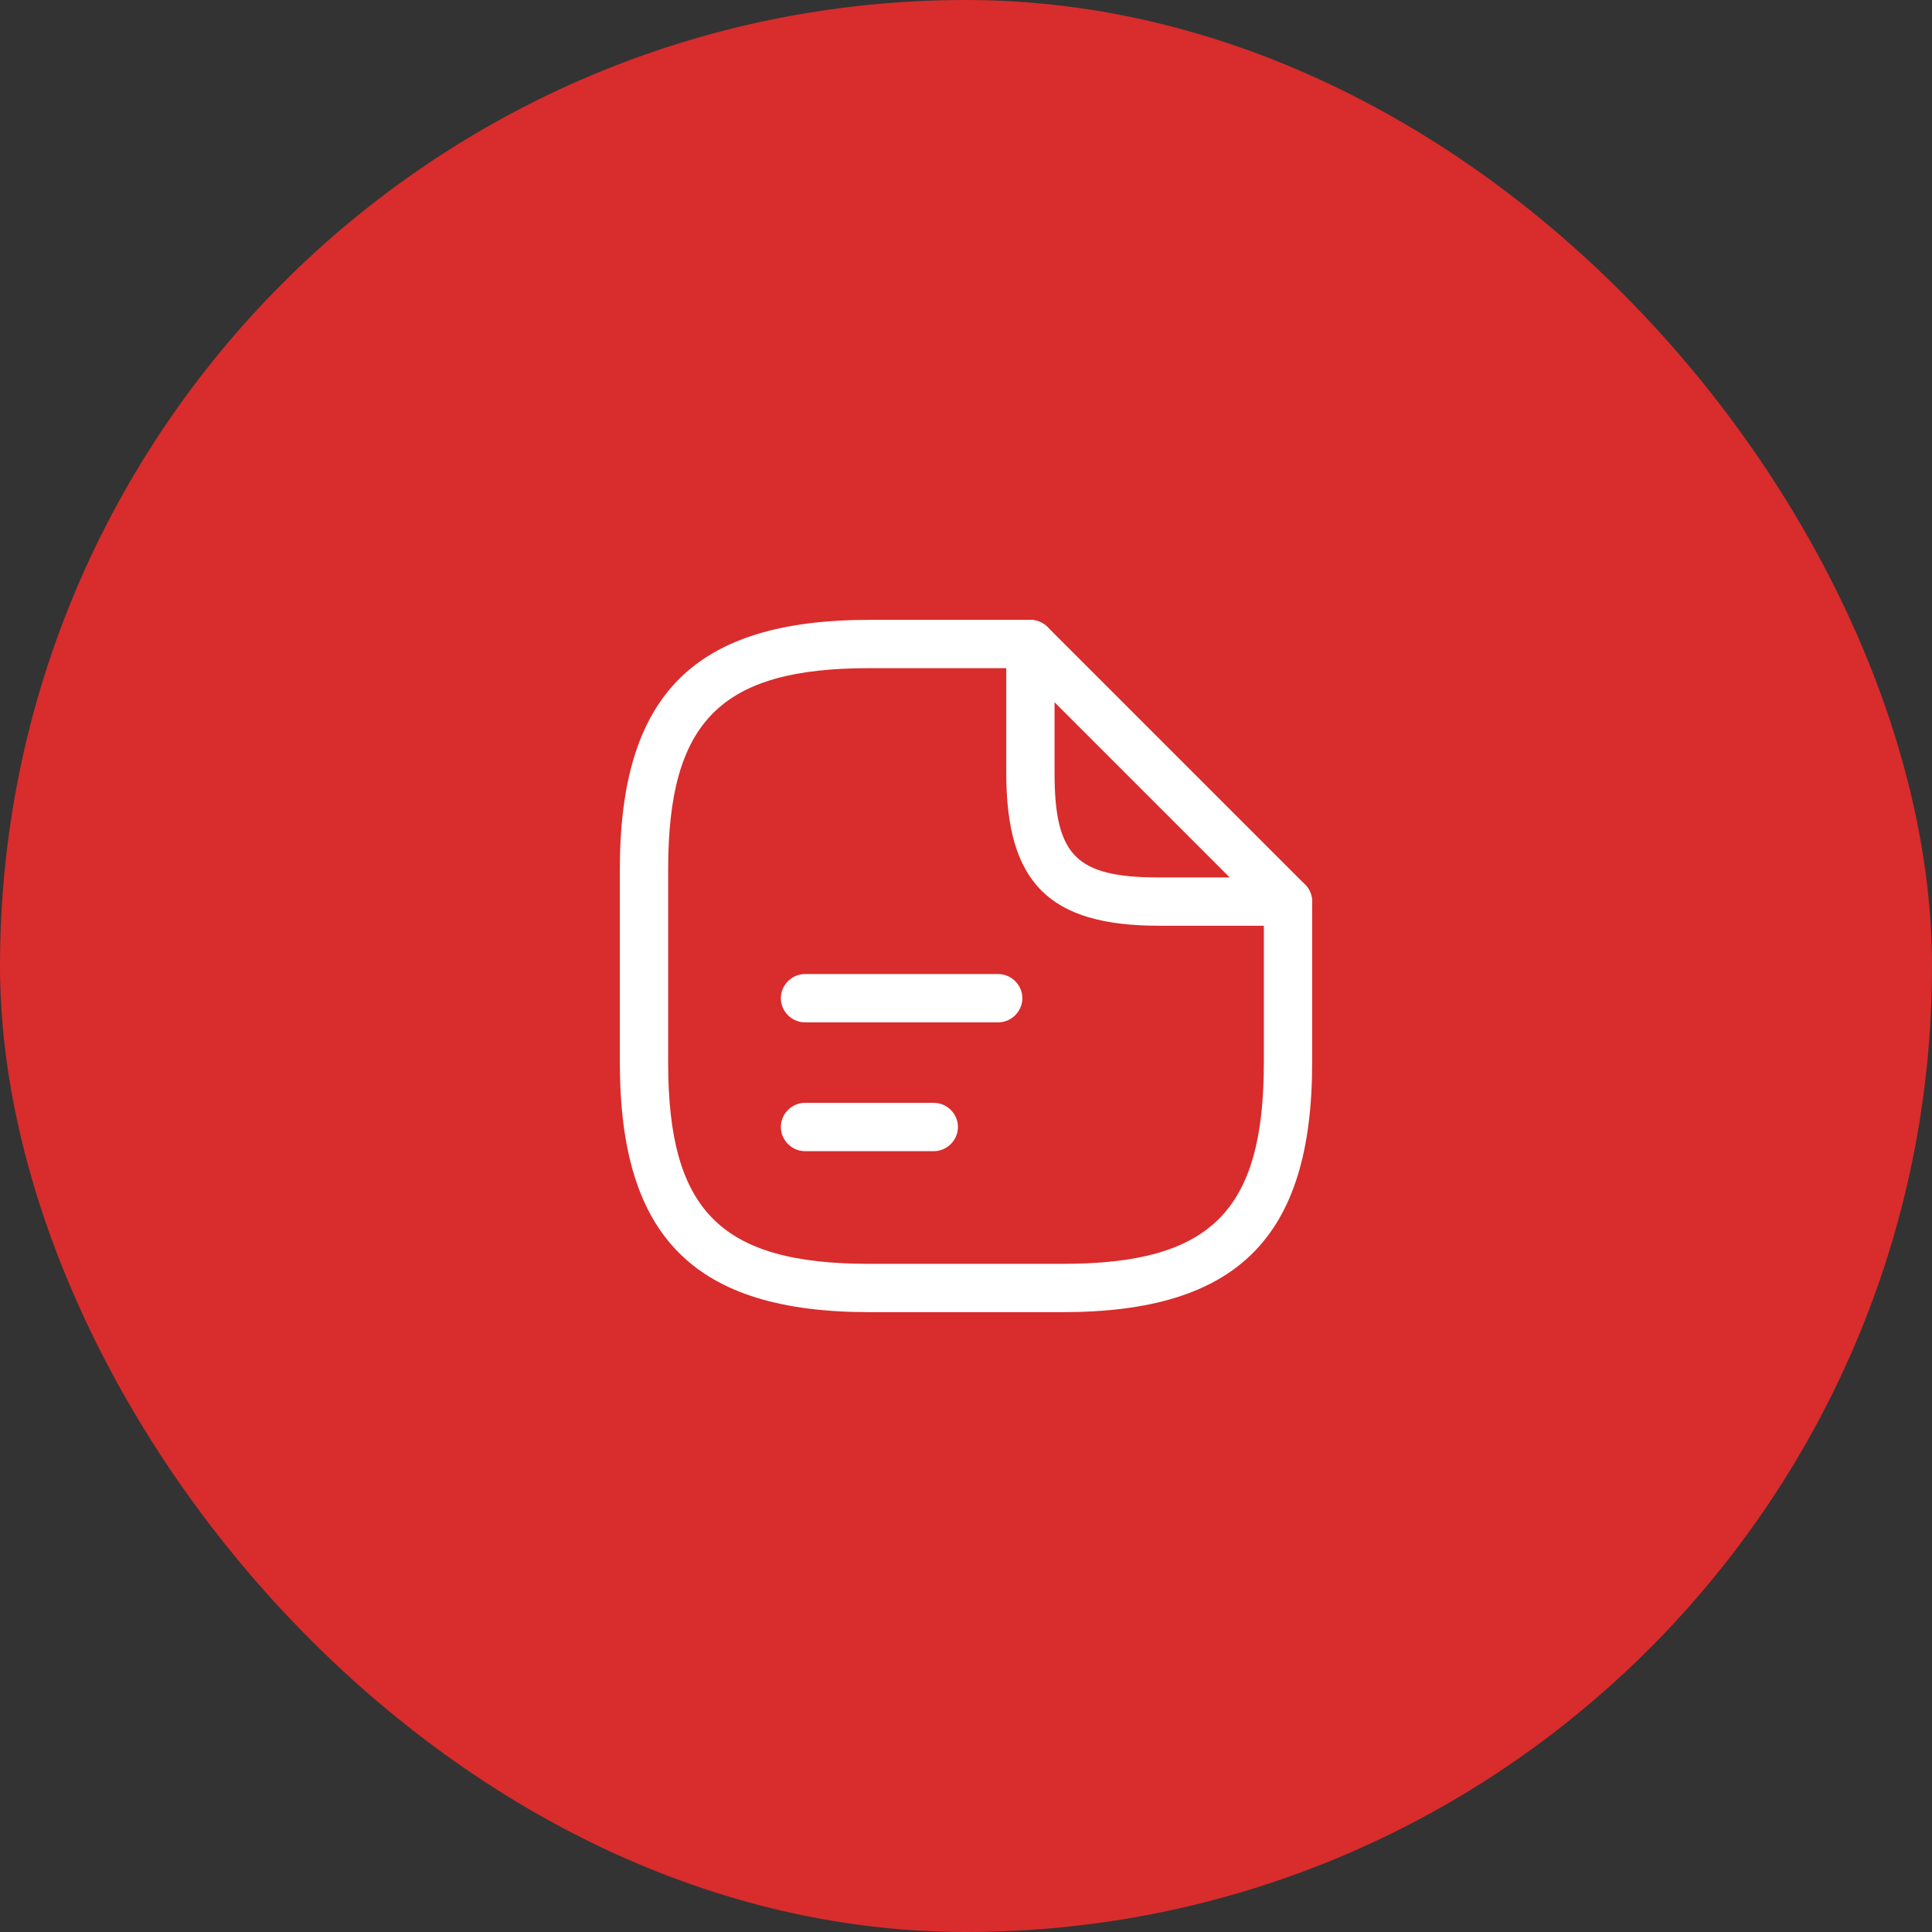
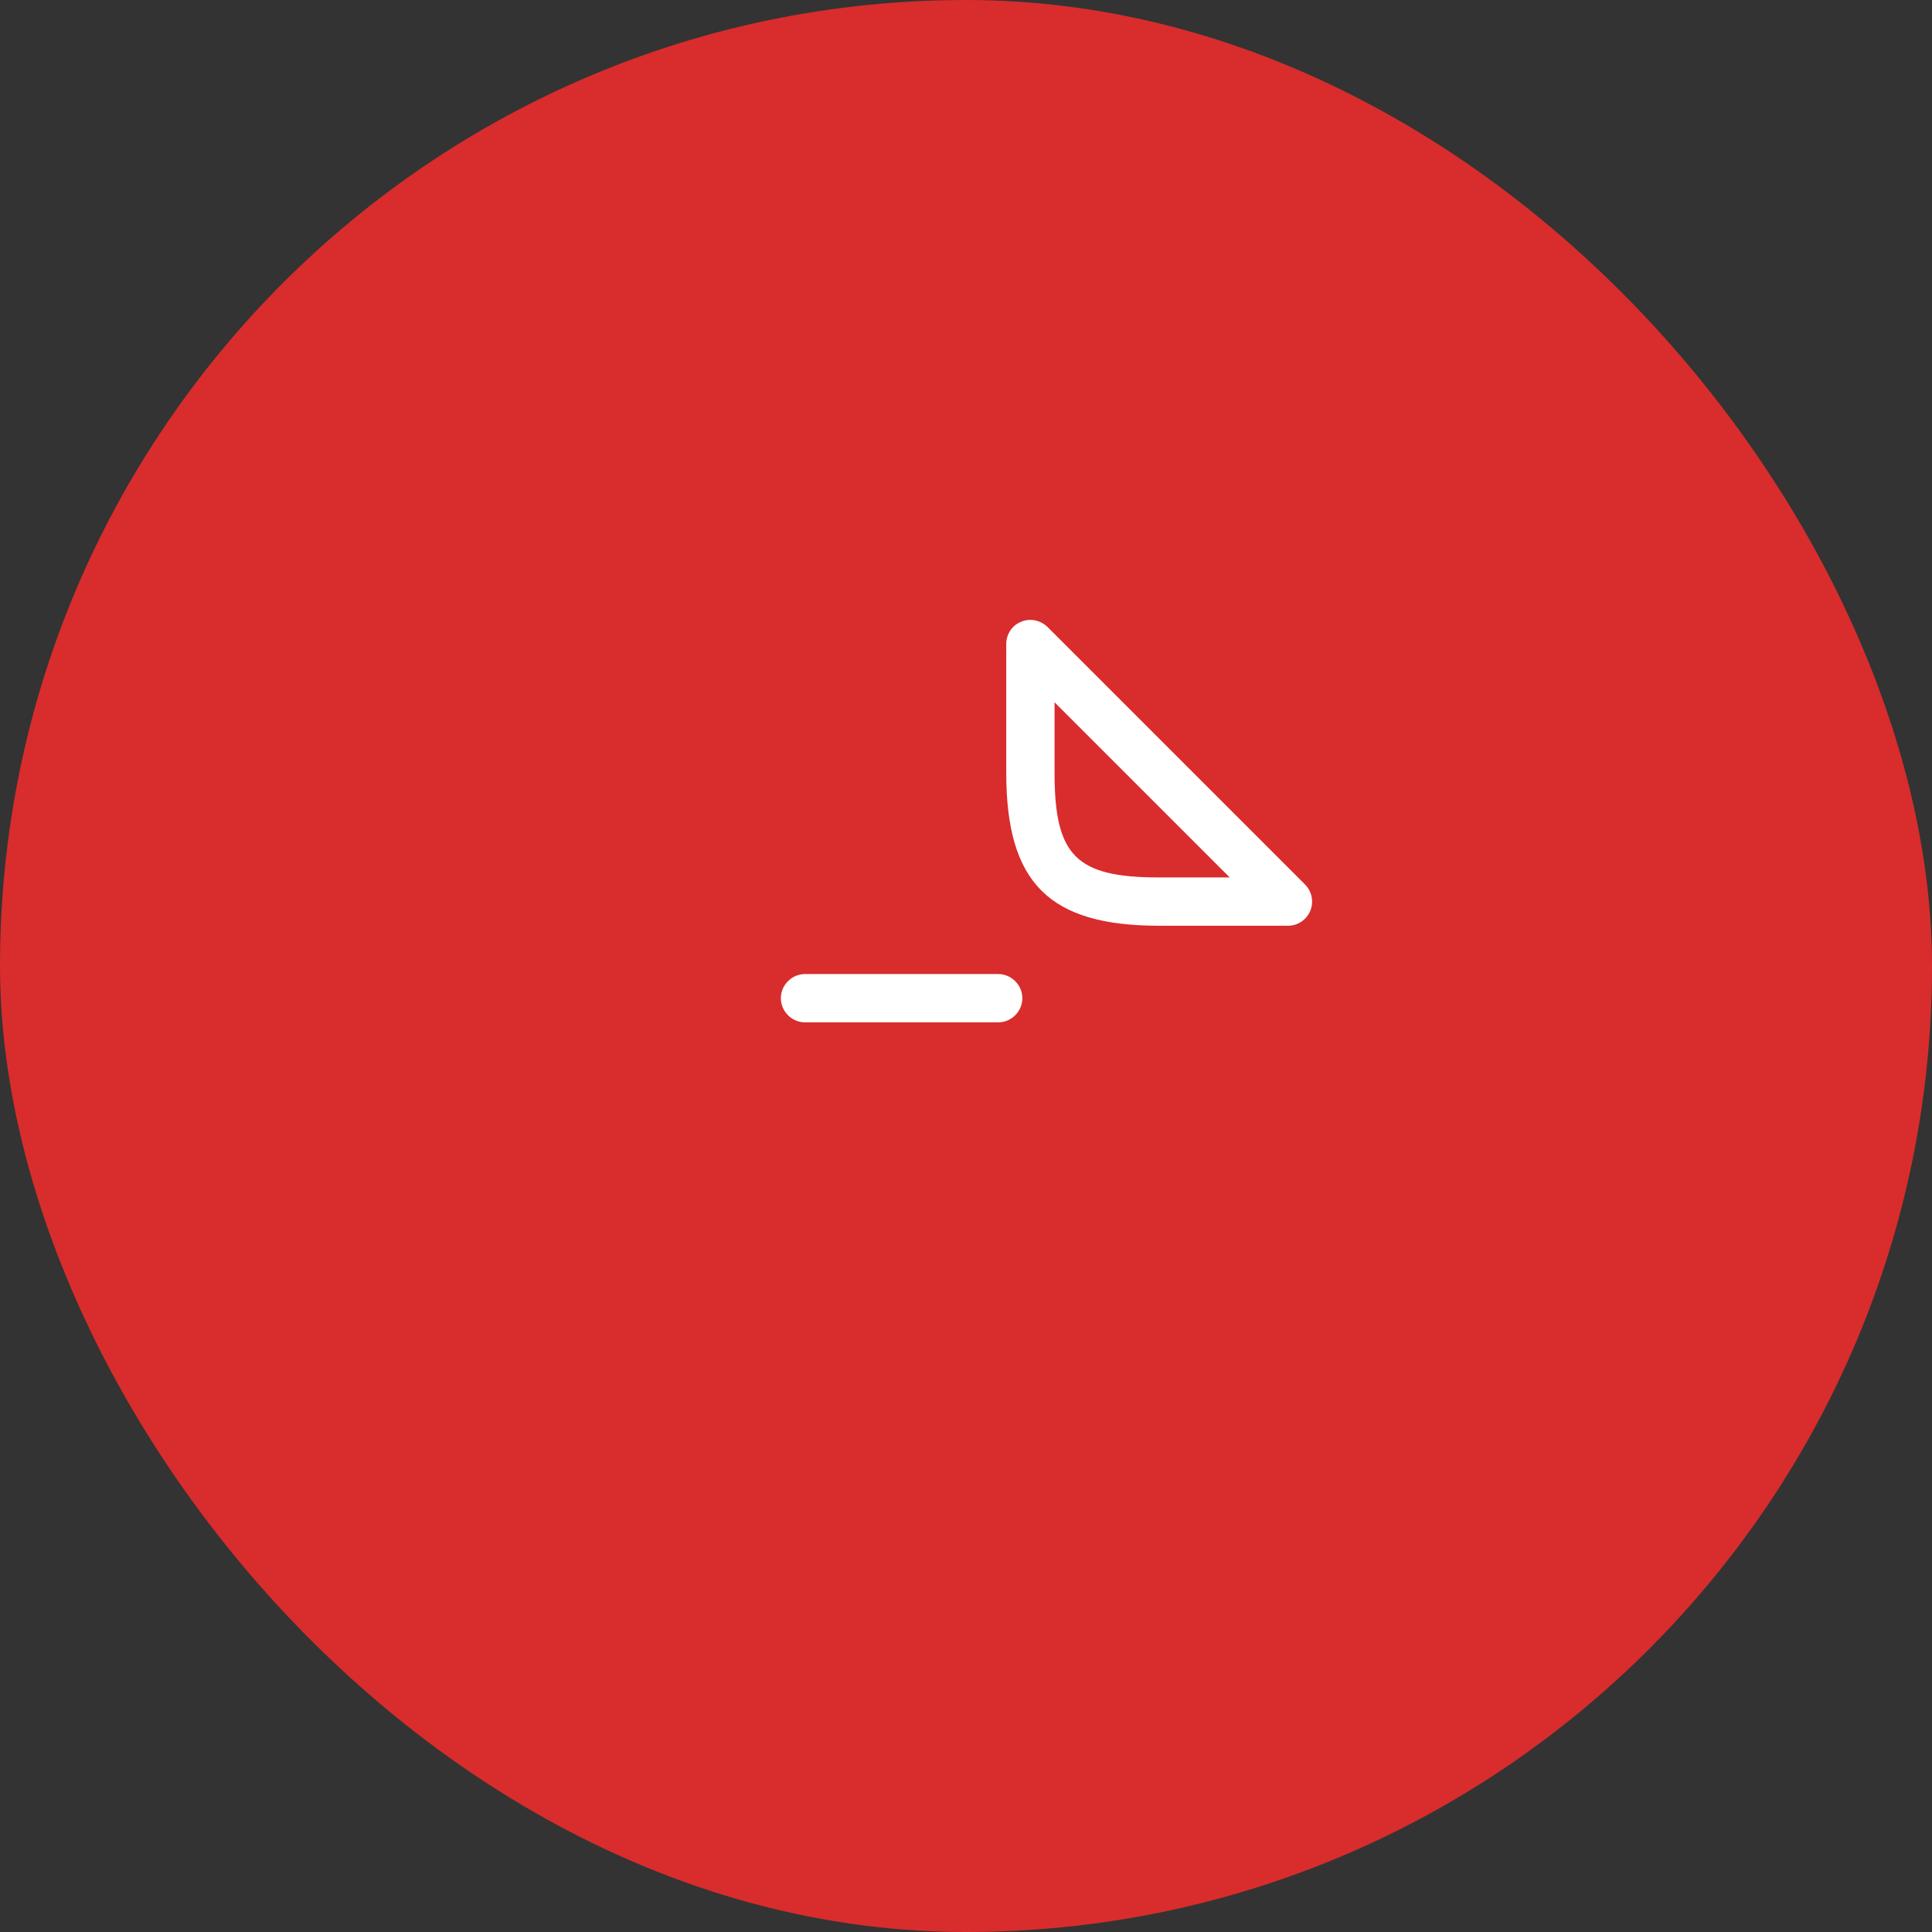
<svg xmlns="http://www.w3.org/2000/svg" width="60" height="60" viewBox="0 0 60 60" fill="none">
  <rect x="0" y="0" width="60" height="60" fill="#333333" stroke="none" />
  <rect width="60" height="60" rx="30" fill="#D92C2C" />
-   <path d="M33 40.75H27C21.57 40.75 19.25 38.43 19.25 33V27C19.25 21.57 21.57 19.25 27 19.25H32C32.41 19.25 32.75 19.59 32.75 20C32.75 20.41 32.41 20.75 32 20.75H27C22.39 20.75 20.75 22.39 20.75 27V33C20.75 37.61 22.39 39.25 27 39.25H33C37.61 39.25 39.25 37.61 39.25 33V28C39.25 27.59 39.59 27.25 40 27.25C40.41 27.25 40.75 27.59 40.75 28V33C40.75 38.43 38.43 40.75 33 40.75Z" fill="white" />
  <path d="M40 28.75H36C32.58 28.75 31.25 27.42 31.25 24V20C31.25 19.7 31.43 19.42 31.71 19.31C31.99 19.19 32.31 19.26 32.53 19.47L40.53 27.47C40.74 27.68 40.81 28.01 40.69 28.29C40.57 28.57 40.3 28.75 40 28.75ZM32.75 21.81V24C32.75 26.58 33.42 27.25 36 27.25H38.19L32.75 21.81Z" fill="white" />
  <path d="M31 31.75H25C24.59 31.75 24.25 31.41 24.25 31C24.25 30.59 24.59 30.25 25 30.25H31C31.41 30.25 31.75 30.59 31.75 31C31.75 31.41 31.41 31.75 31 31.75Z" fill="white" />
-   <path d="M29 35.75H25C24.59 35.75 24.25 35.41 24.25 35C24.25 34.59 24.59 34.25 25 34.25H29C29.41 34.25 29.75 34.59 29.75 35C29.75 35.41 29.41 35.75 29 35.75Z" fill="white" />
</svg>